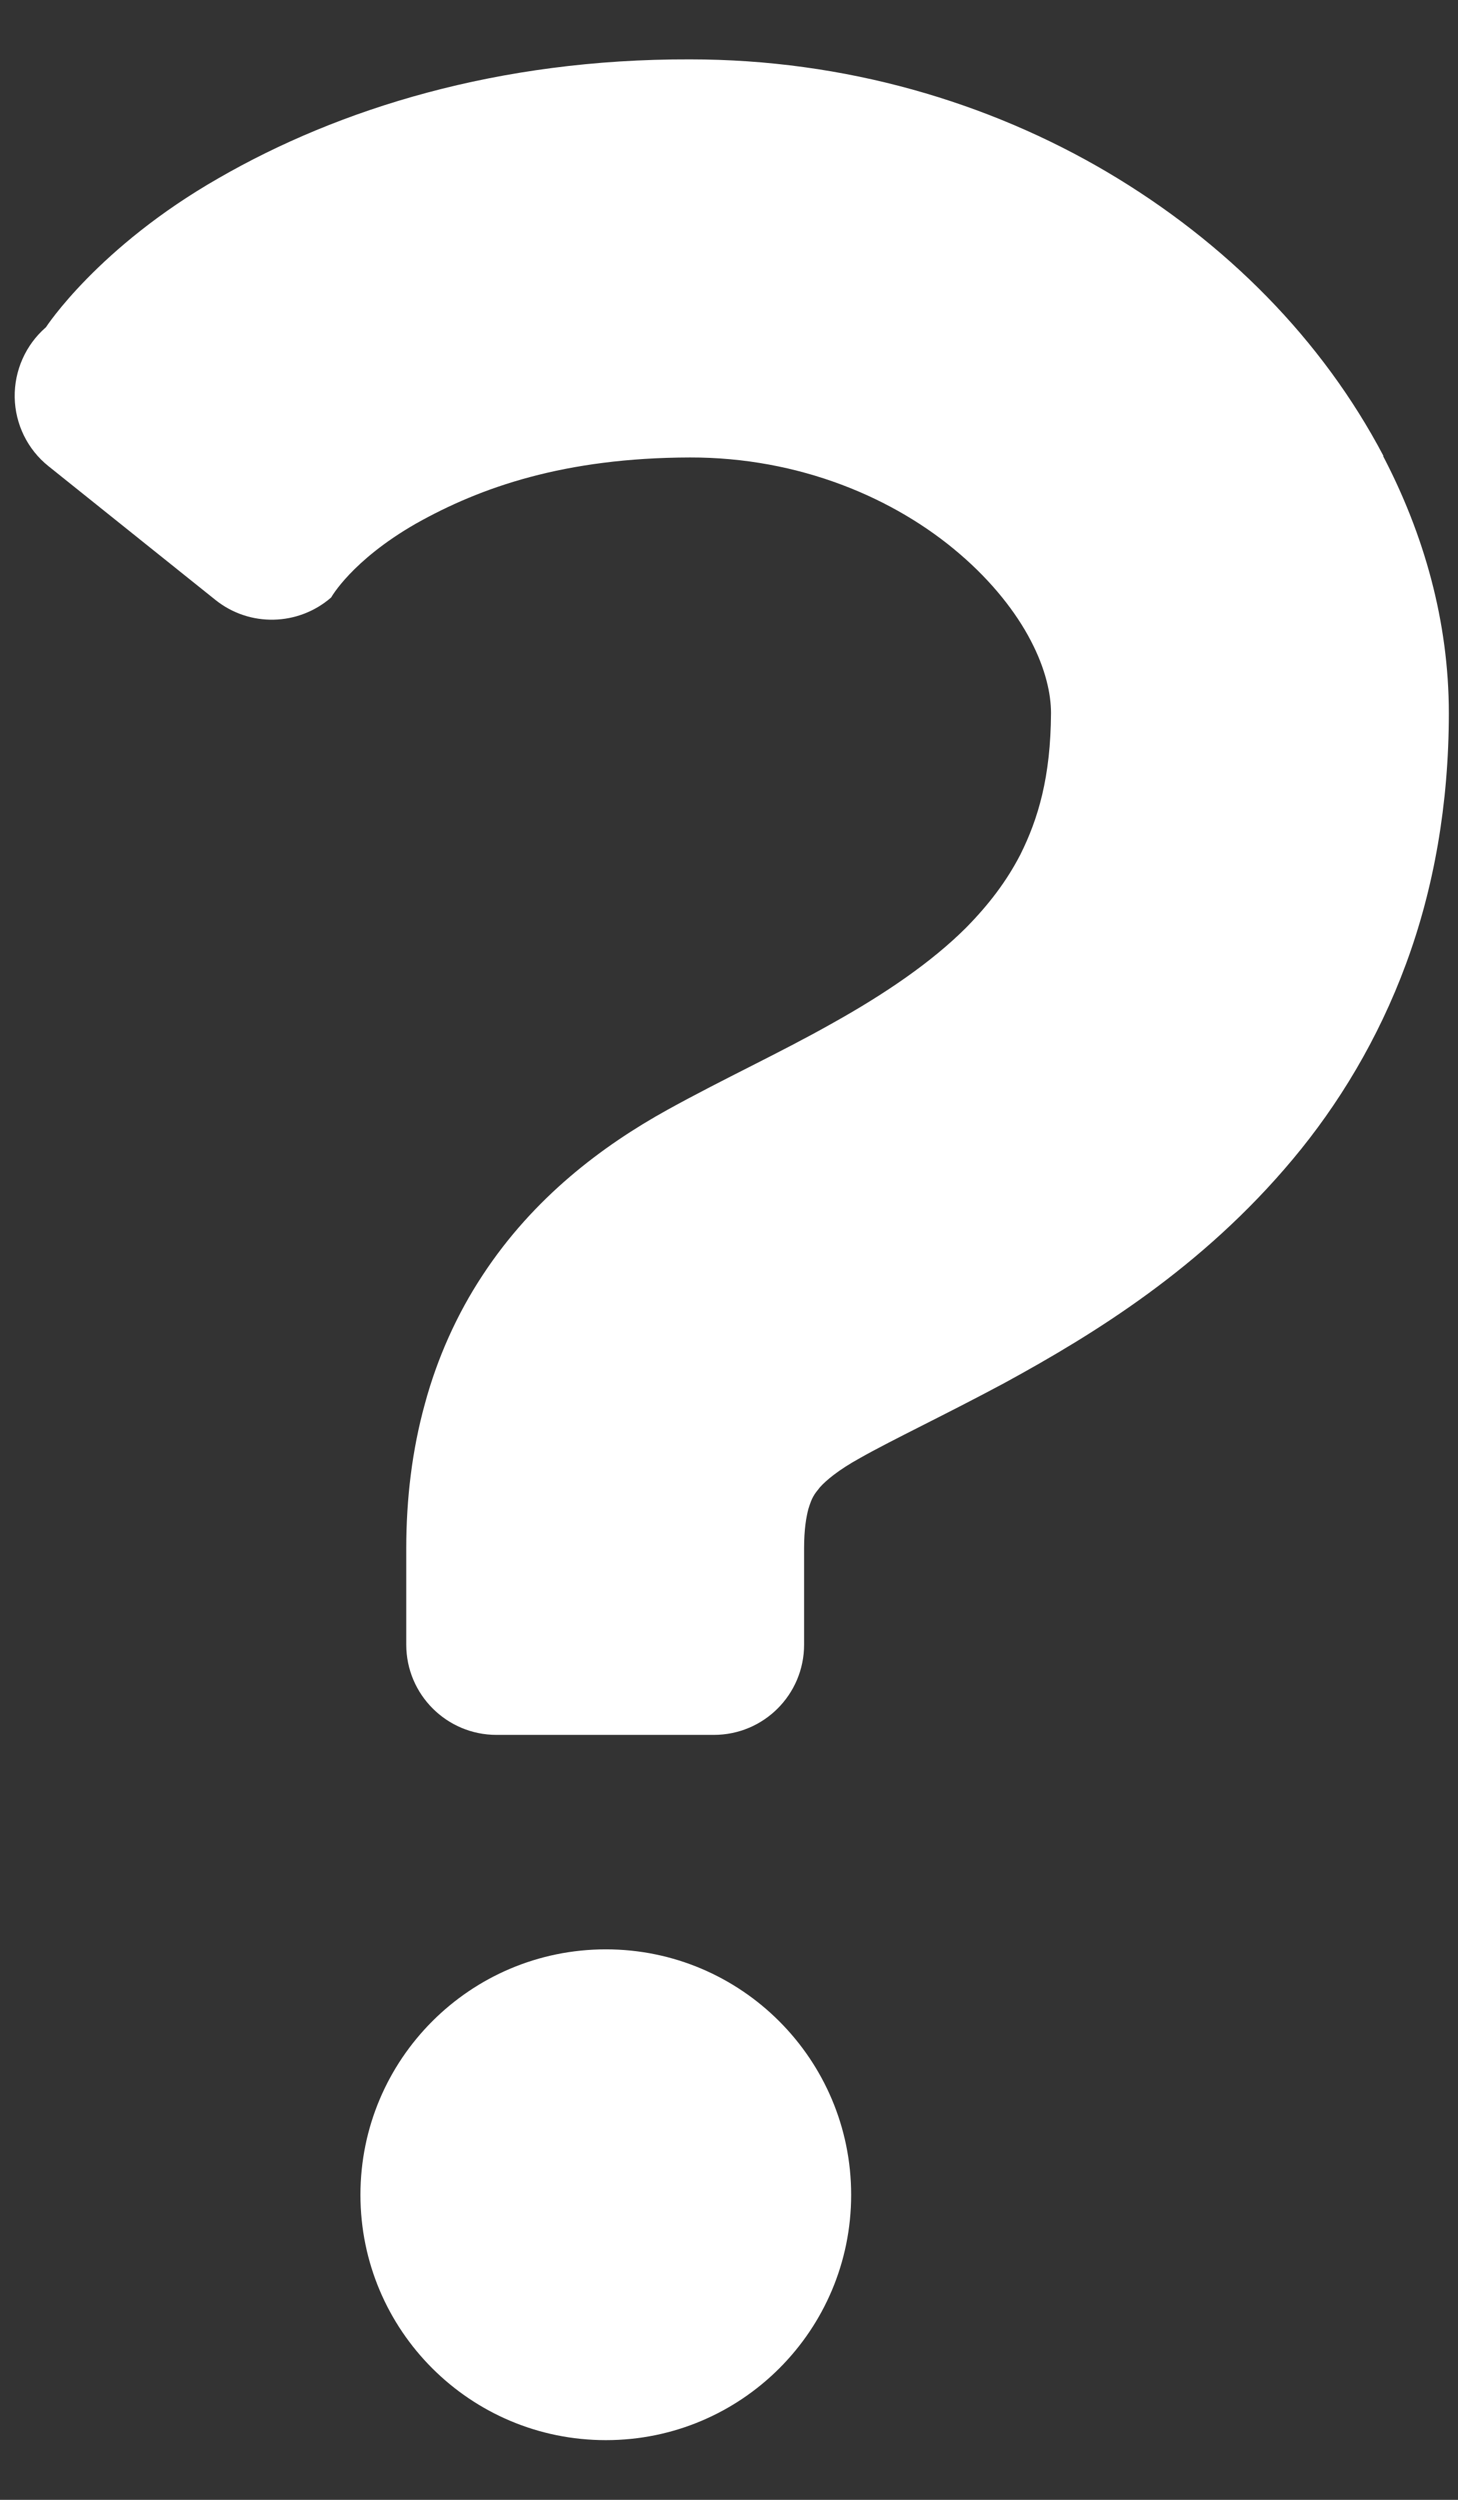
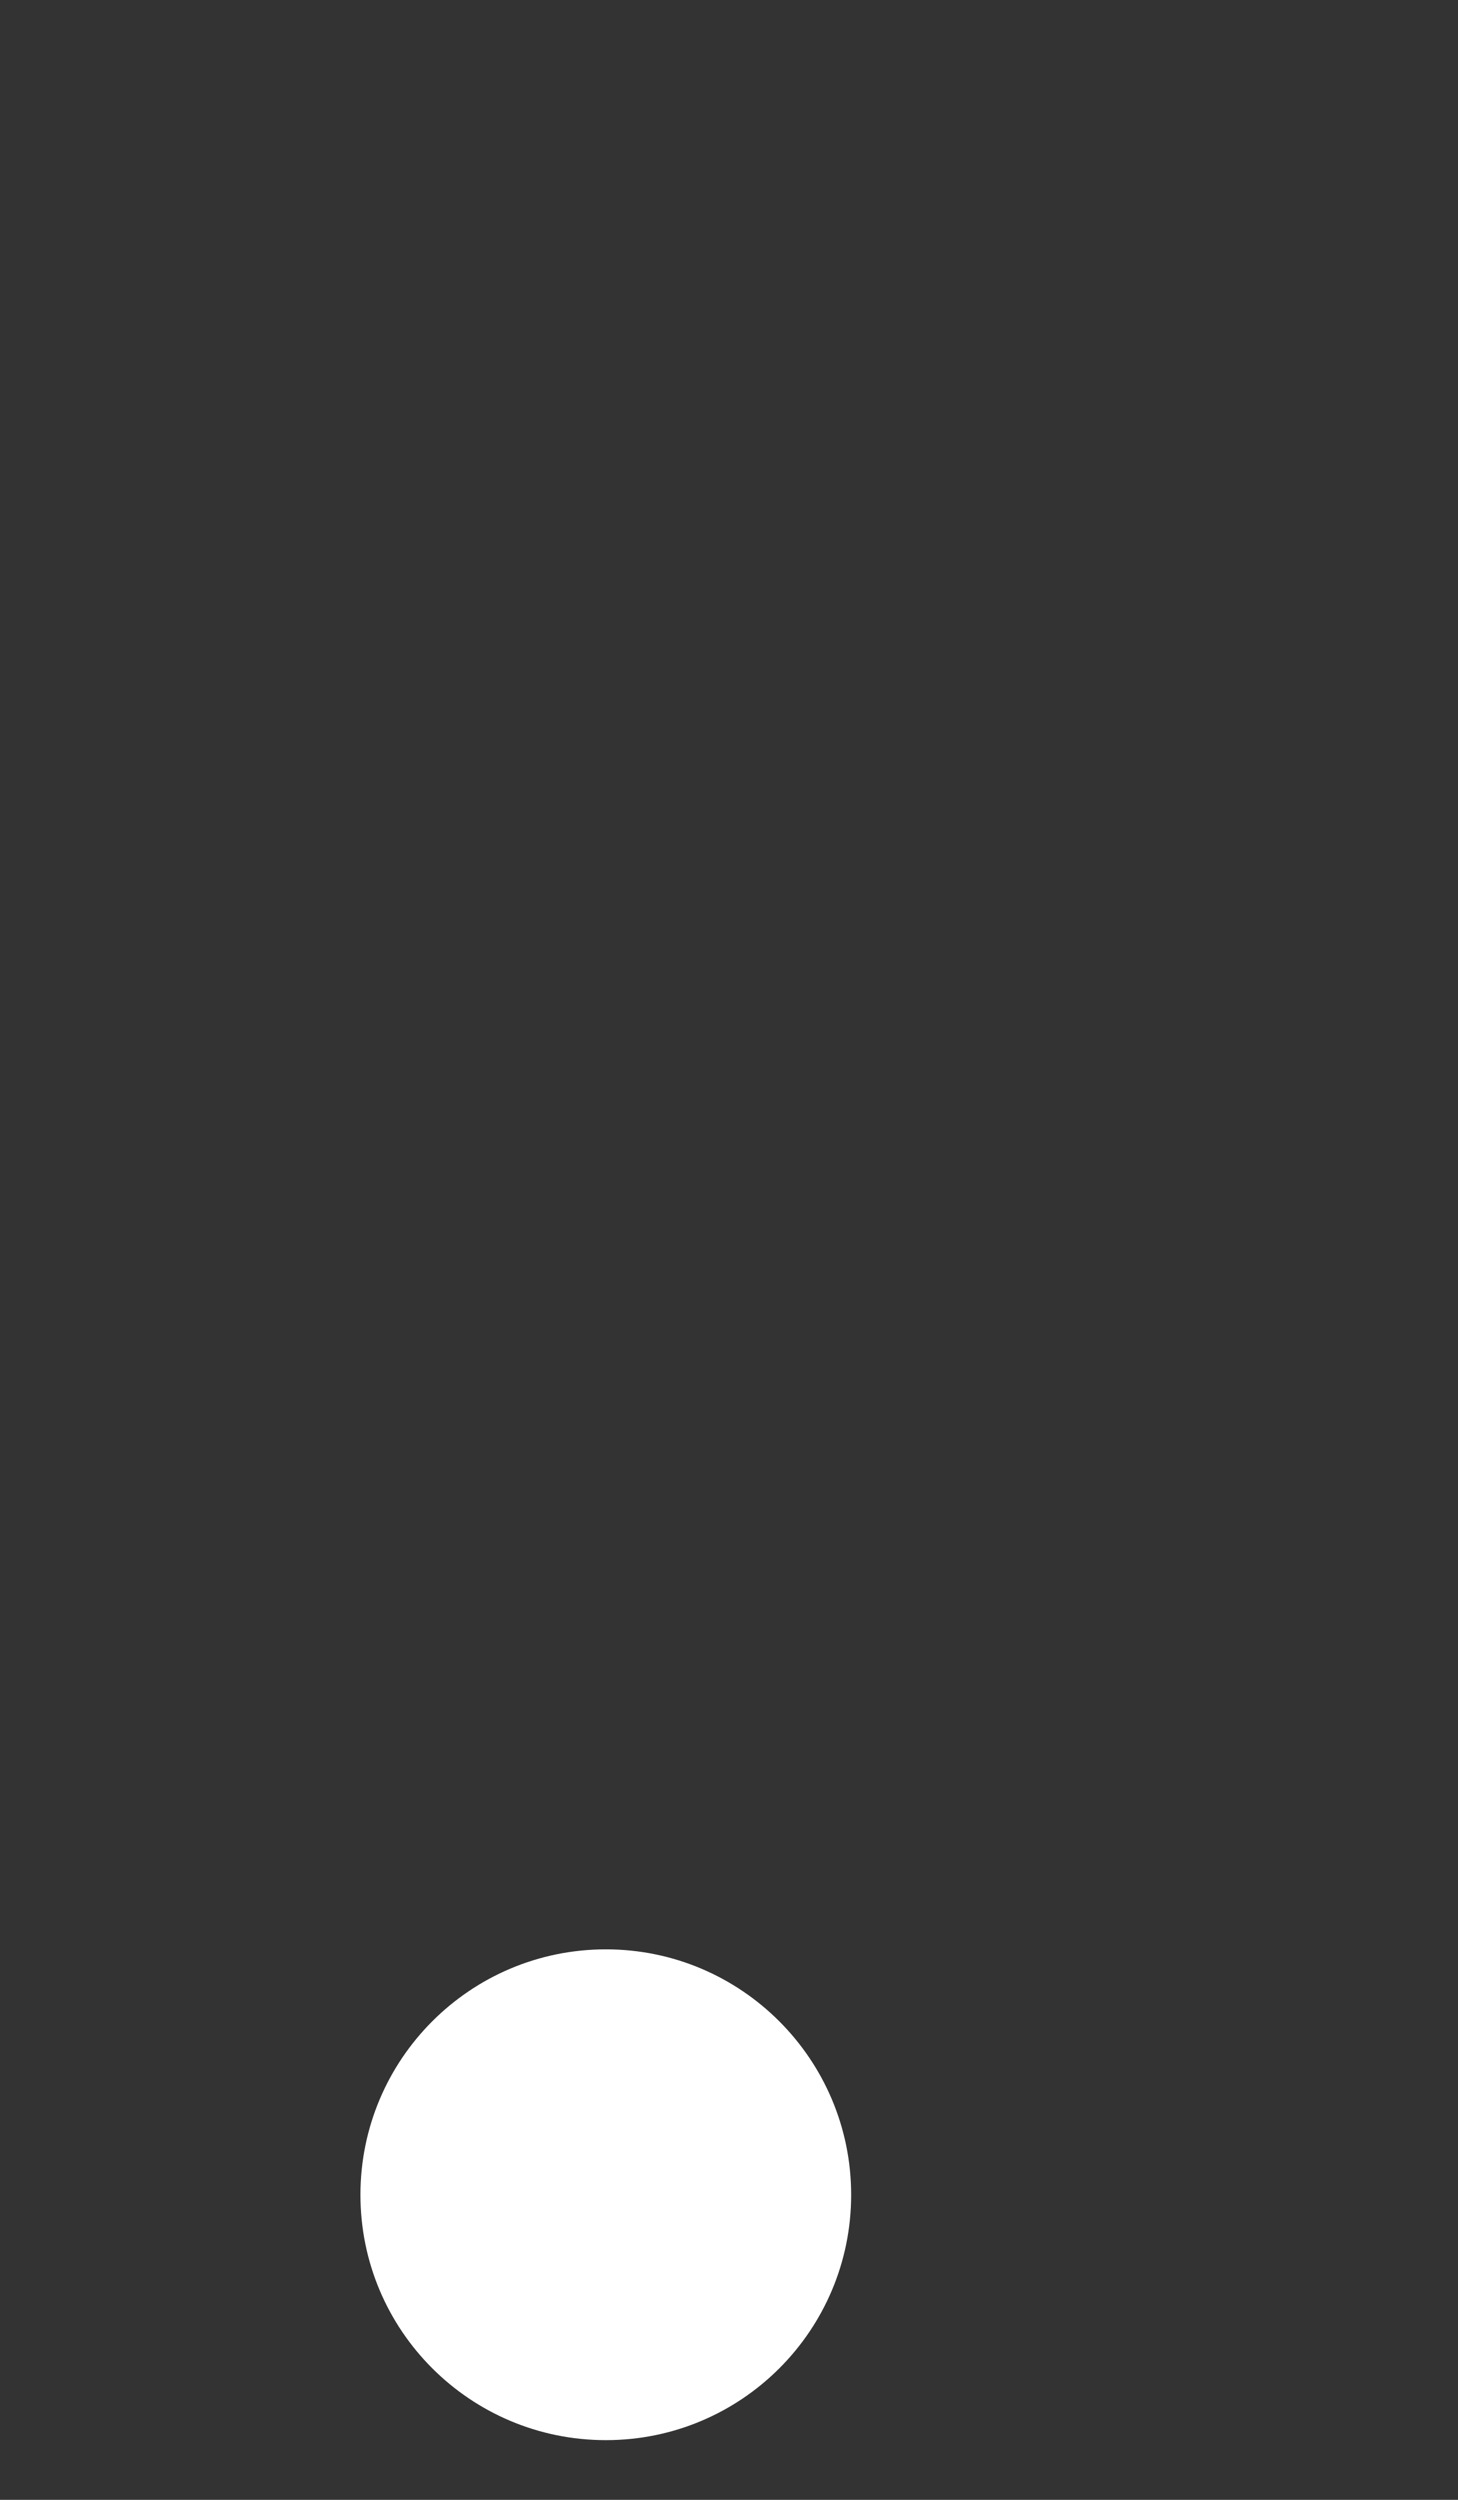
<svg xmlns="http://www.w3.org/2000/svg" width="14" height="24" viewBox="0 0 14 24" fill="none">
  <rect x="0" y="0" width="14" height="24" fill="#333333" stroke="none" />
-   <path d="M13.284 4.377C12.696 3.26 11.775 2.329 10.633 1.653C9.494 0.981 8.117 0.57 6.625 0.57C4.784 0.565 3.253 1.045 2.1 1.71C0.941 2.372 0.441 3.142 0.441 3.142C0.246 3.311 0.137 3.558 0.141 3.815C0.146 4.072 0.264 4.315 0.466 4.476L2.069 5.76C2.396 6.022 2.864 6.011 3.18 5.736C3.18 5.736 3.376 5.381 3.994 5.027C4.616 4.677 5.421 4.395 6.625 4.392C7.675 4.39 8.591 4.781 9.214 5.317C9.525 5.583 9.757 5.879 9.898 6.151C10.041 6.424 10.092 6.665 10.092 6.845C10.089 7.46 9.969 7.861 9.798 8.204C9.666 8.46 9.494 8.686 9.275 8.908C8.944 9.238 8.498 9.542 7.996 9.822C7.494 10.106 6.953 10.354 6.407 10.656C5.784 11.001 5.123 11.497 4.634 12.243C4.391 12.611 4.2 13.033 4.08 13.477C3.957 13.922 3.901 14.388 3.901 14.865V15.79C3.901 16.268 4.289 16.656 4.767 16.656H6.855C7.334 16.656 7.721 16.268 7.721 15.79V14.865C7.721 14.681 7.742 14.563 7.762 14.488C7.796 14.376 7.816 14.349 7.873 14.279C7.93 14.215 8.046 14.115 8.26 13.997C8.573 13.82 9.076 13.583 9.648 13.276C10.501 12.81 11.539 12.176 12.414 11.129C12.85 10.608 13.233 9.979 13.5 9.256C13.768 8.533 13.912 7.719 13.912 6.847C13.912 5.963 13.671 5.126 13.282 4.381L13.284 4.377Z" fill="white" />
  <path d="M5.818 18.715C4.516 18.715 3.461 19.77 3.461 21.072C3.461 22.374 4.516 23.427 5.818 23.427C7.12 23.427 8.173 22.372 8.173 21.072C8.173 19.772 7.118 18.715 5.818 18.715Z" fill="white" />
</svg>